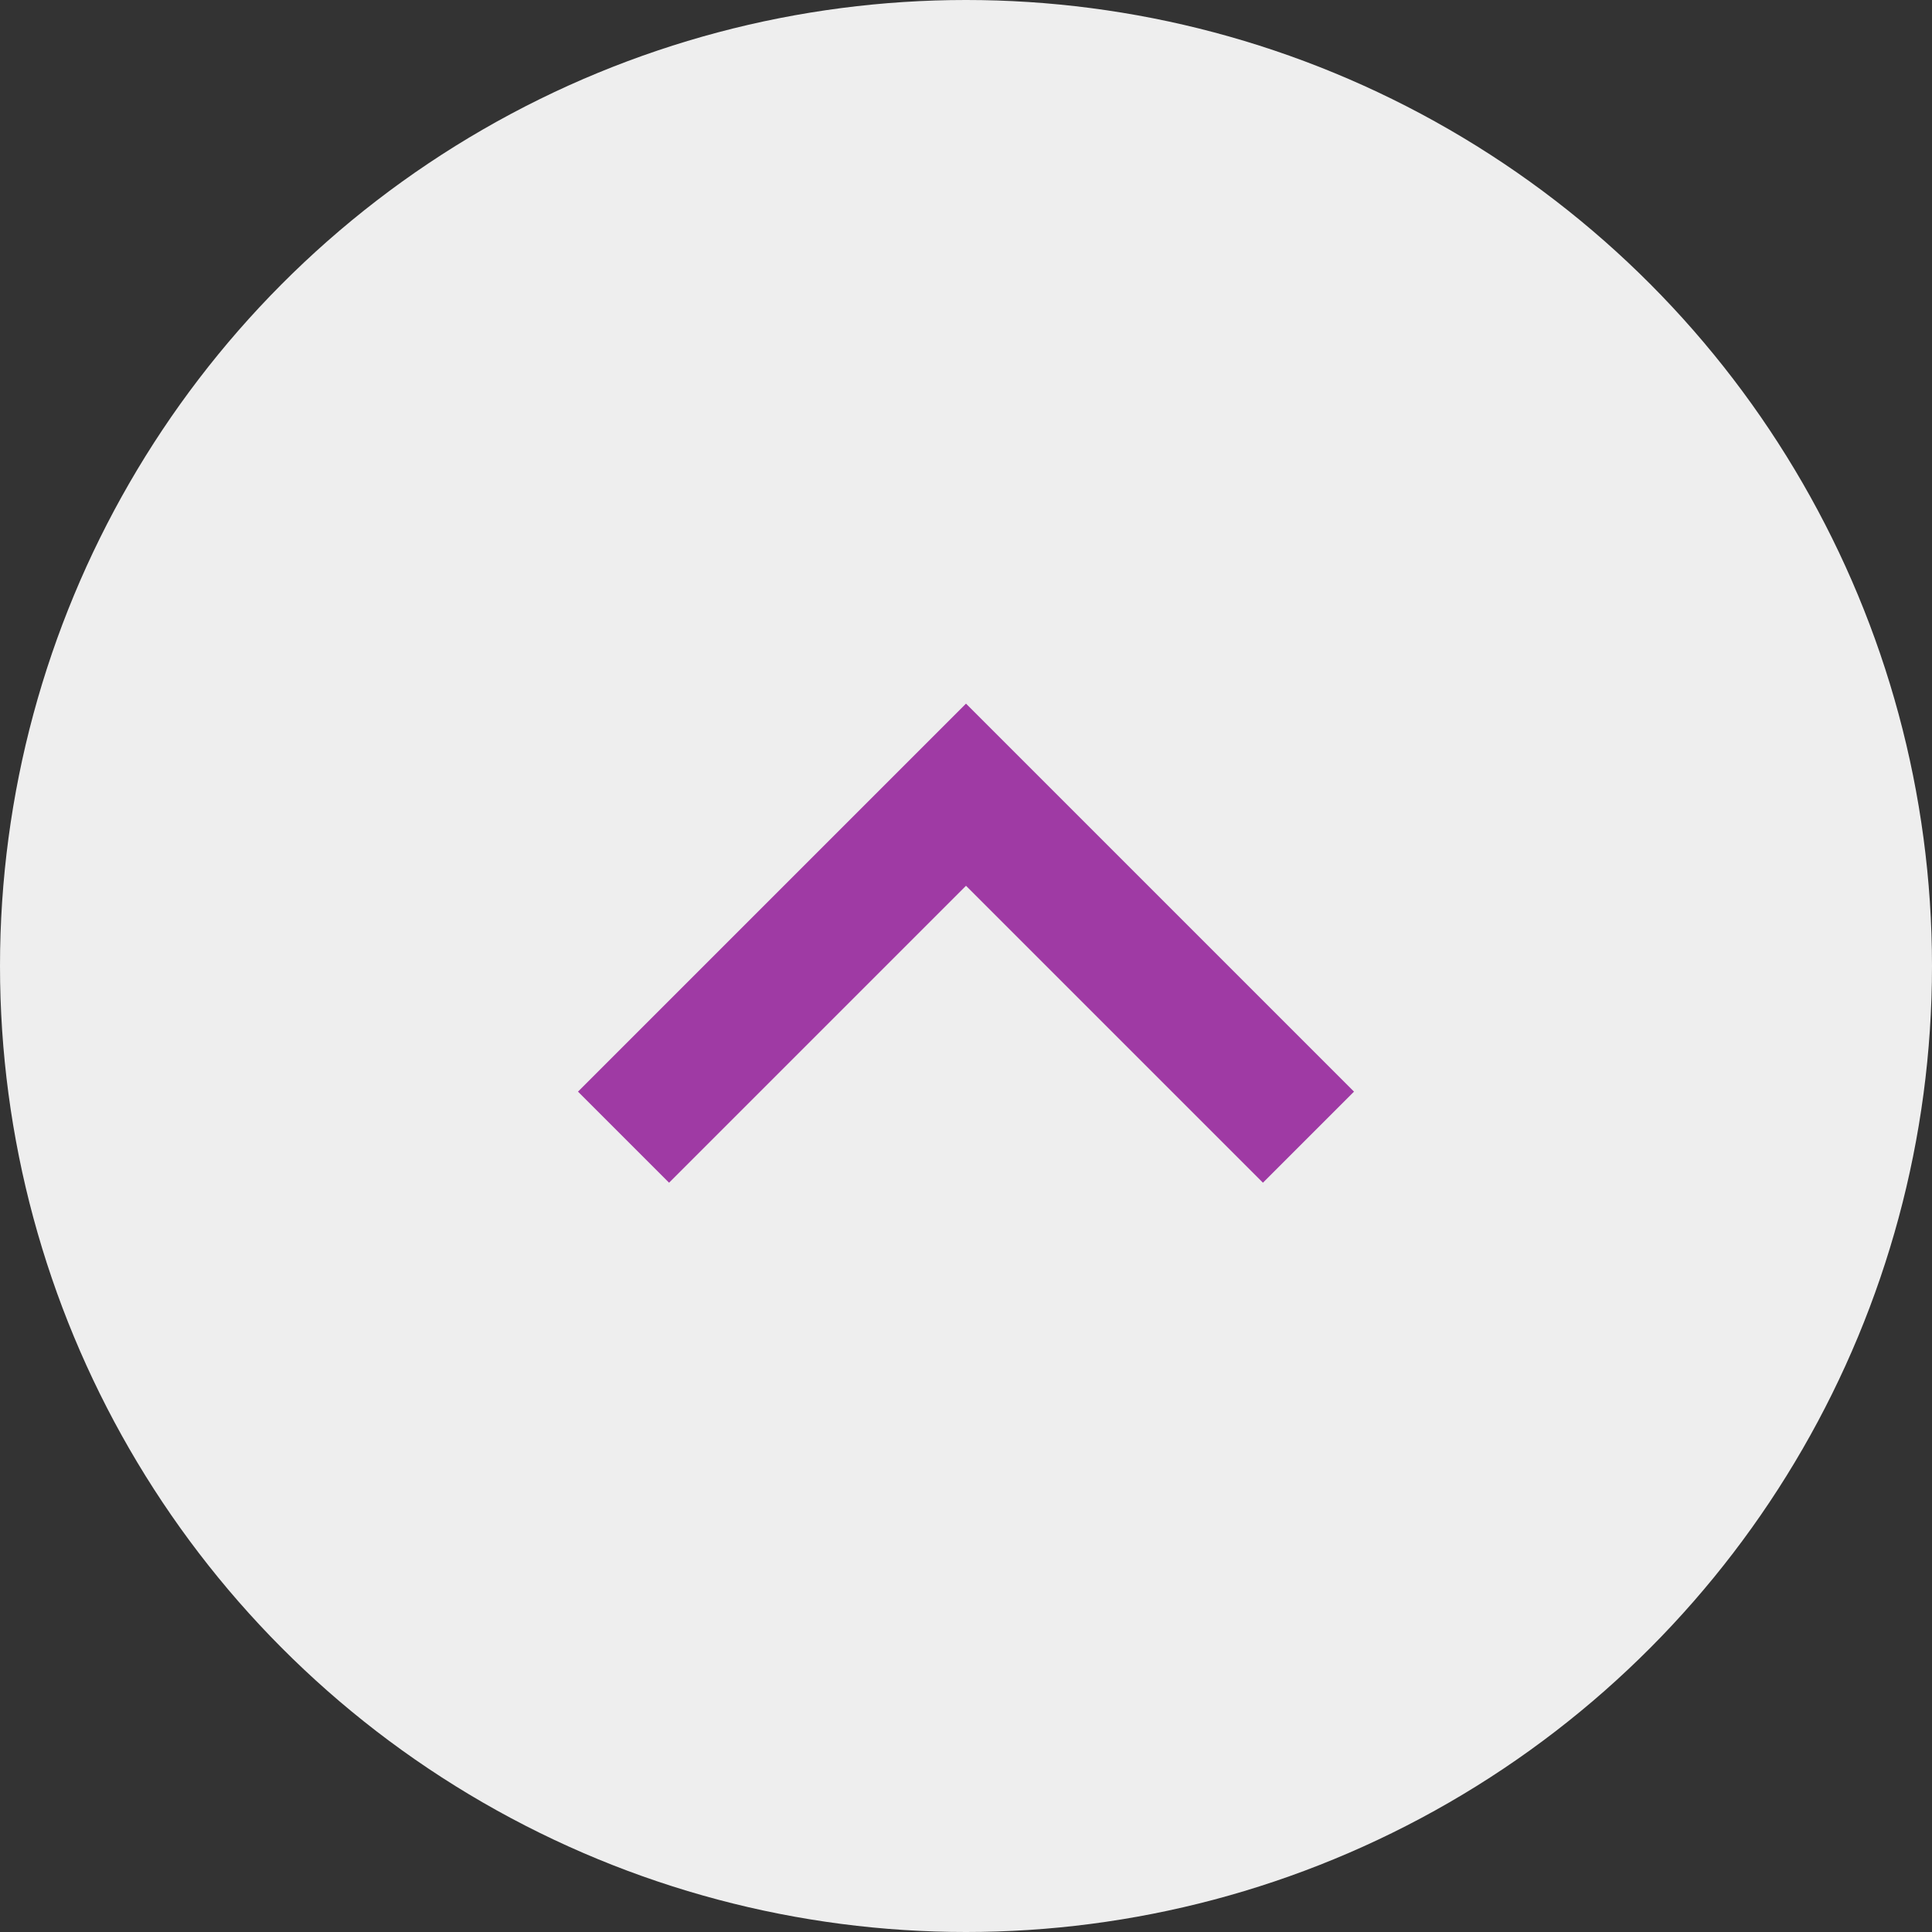
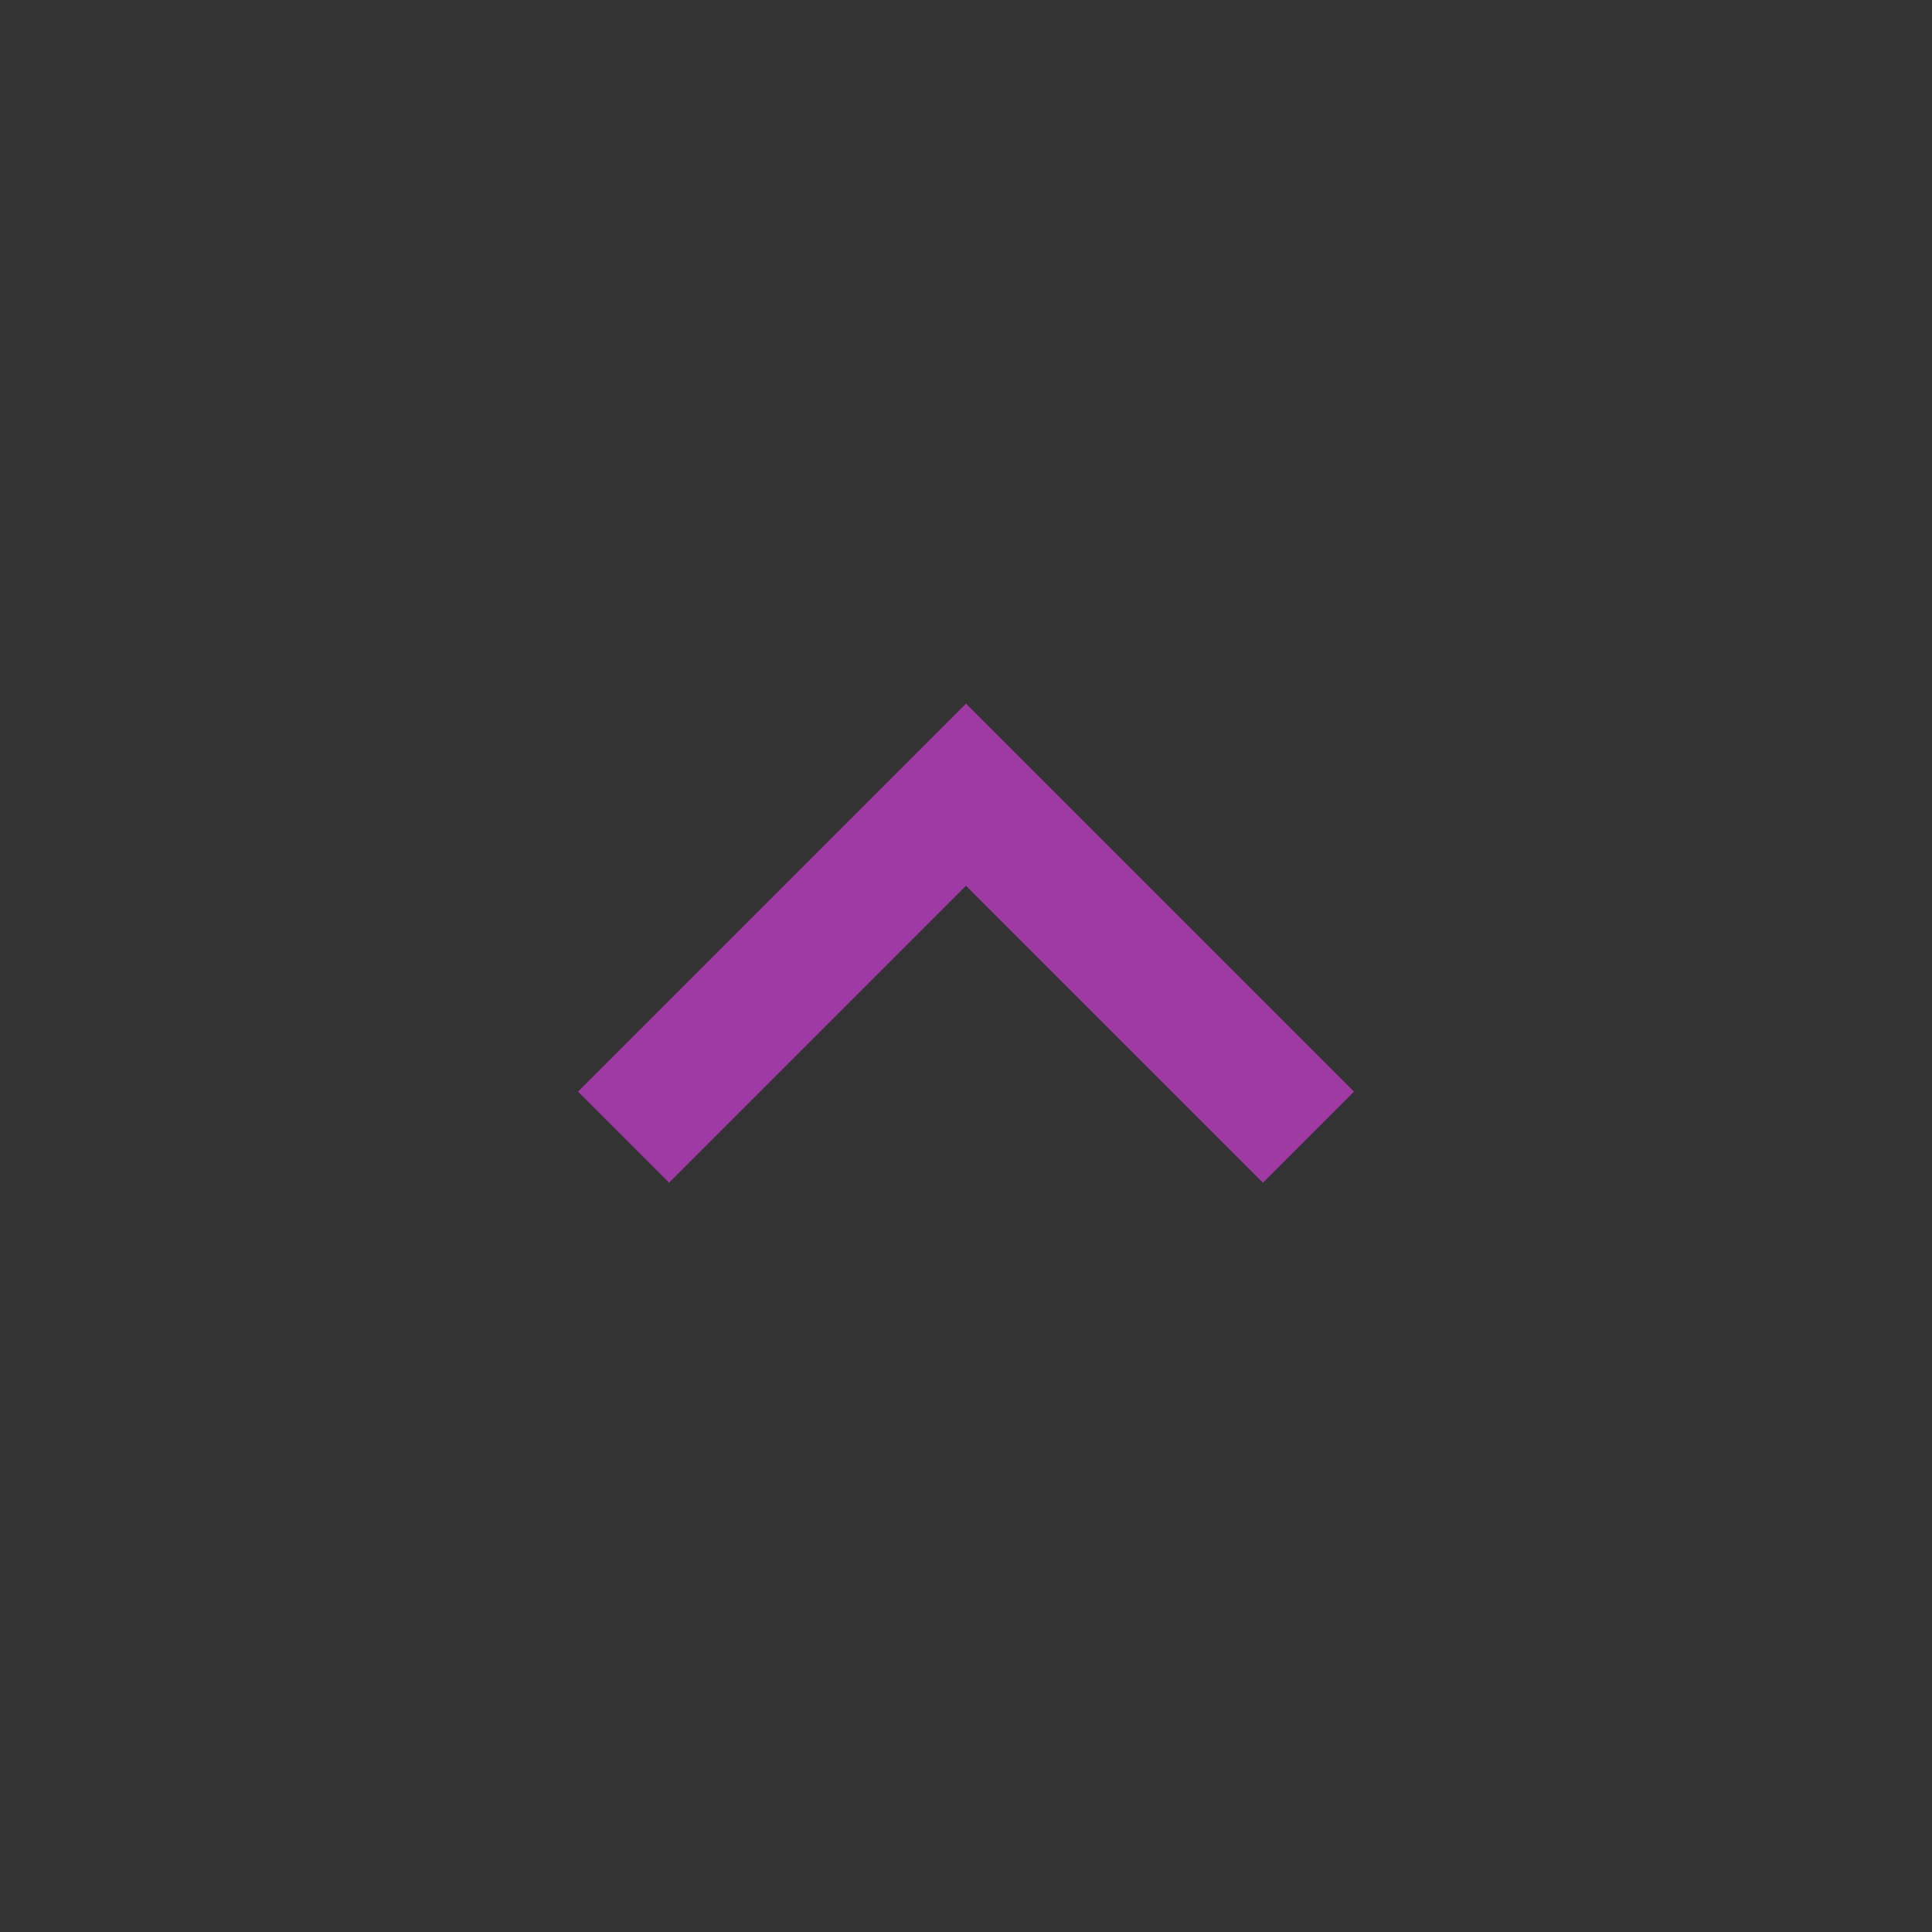
<svg xmlns="http://www.w3.org/2000/svg" width="15" height="15" viewBox="0 0 15 15">
  <rect x="0" y="0" width="15" height="15" fill="#333333" stroke="none" />
  <g id="Group_696" data-name="Group 696" transform="translate(-827 -581)">
-     <circle id="Ellipse_4" data-name="Ellipse 4" cx="7.5" cy="7.5" r="7.5" transform="translate(827 581)" fill="#eee" />
    <path id="Path_27" data-name="Path 27" d="M2764.486,680.931l2.659-2.659,2.659,2.659" transform="translate(-1932.645 -91.102)" fill="none" stroke="#9f3aa4" stroke-width="1" />
  </g>
</svg>